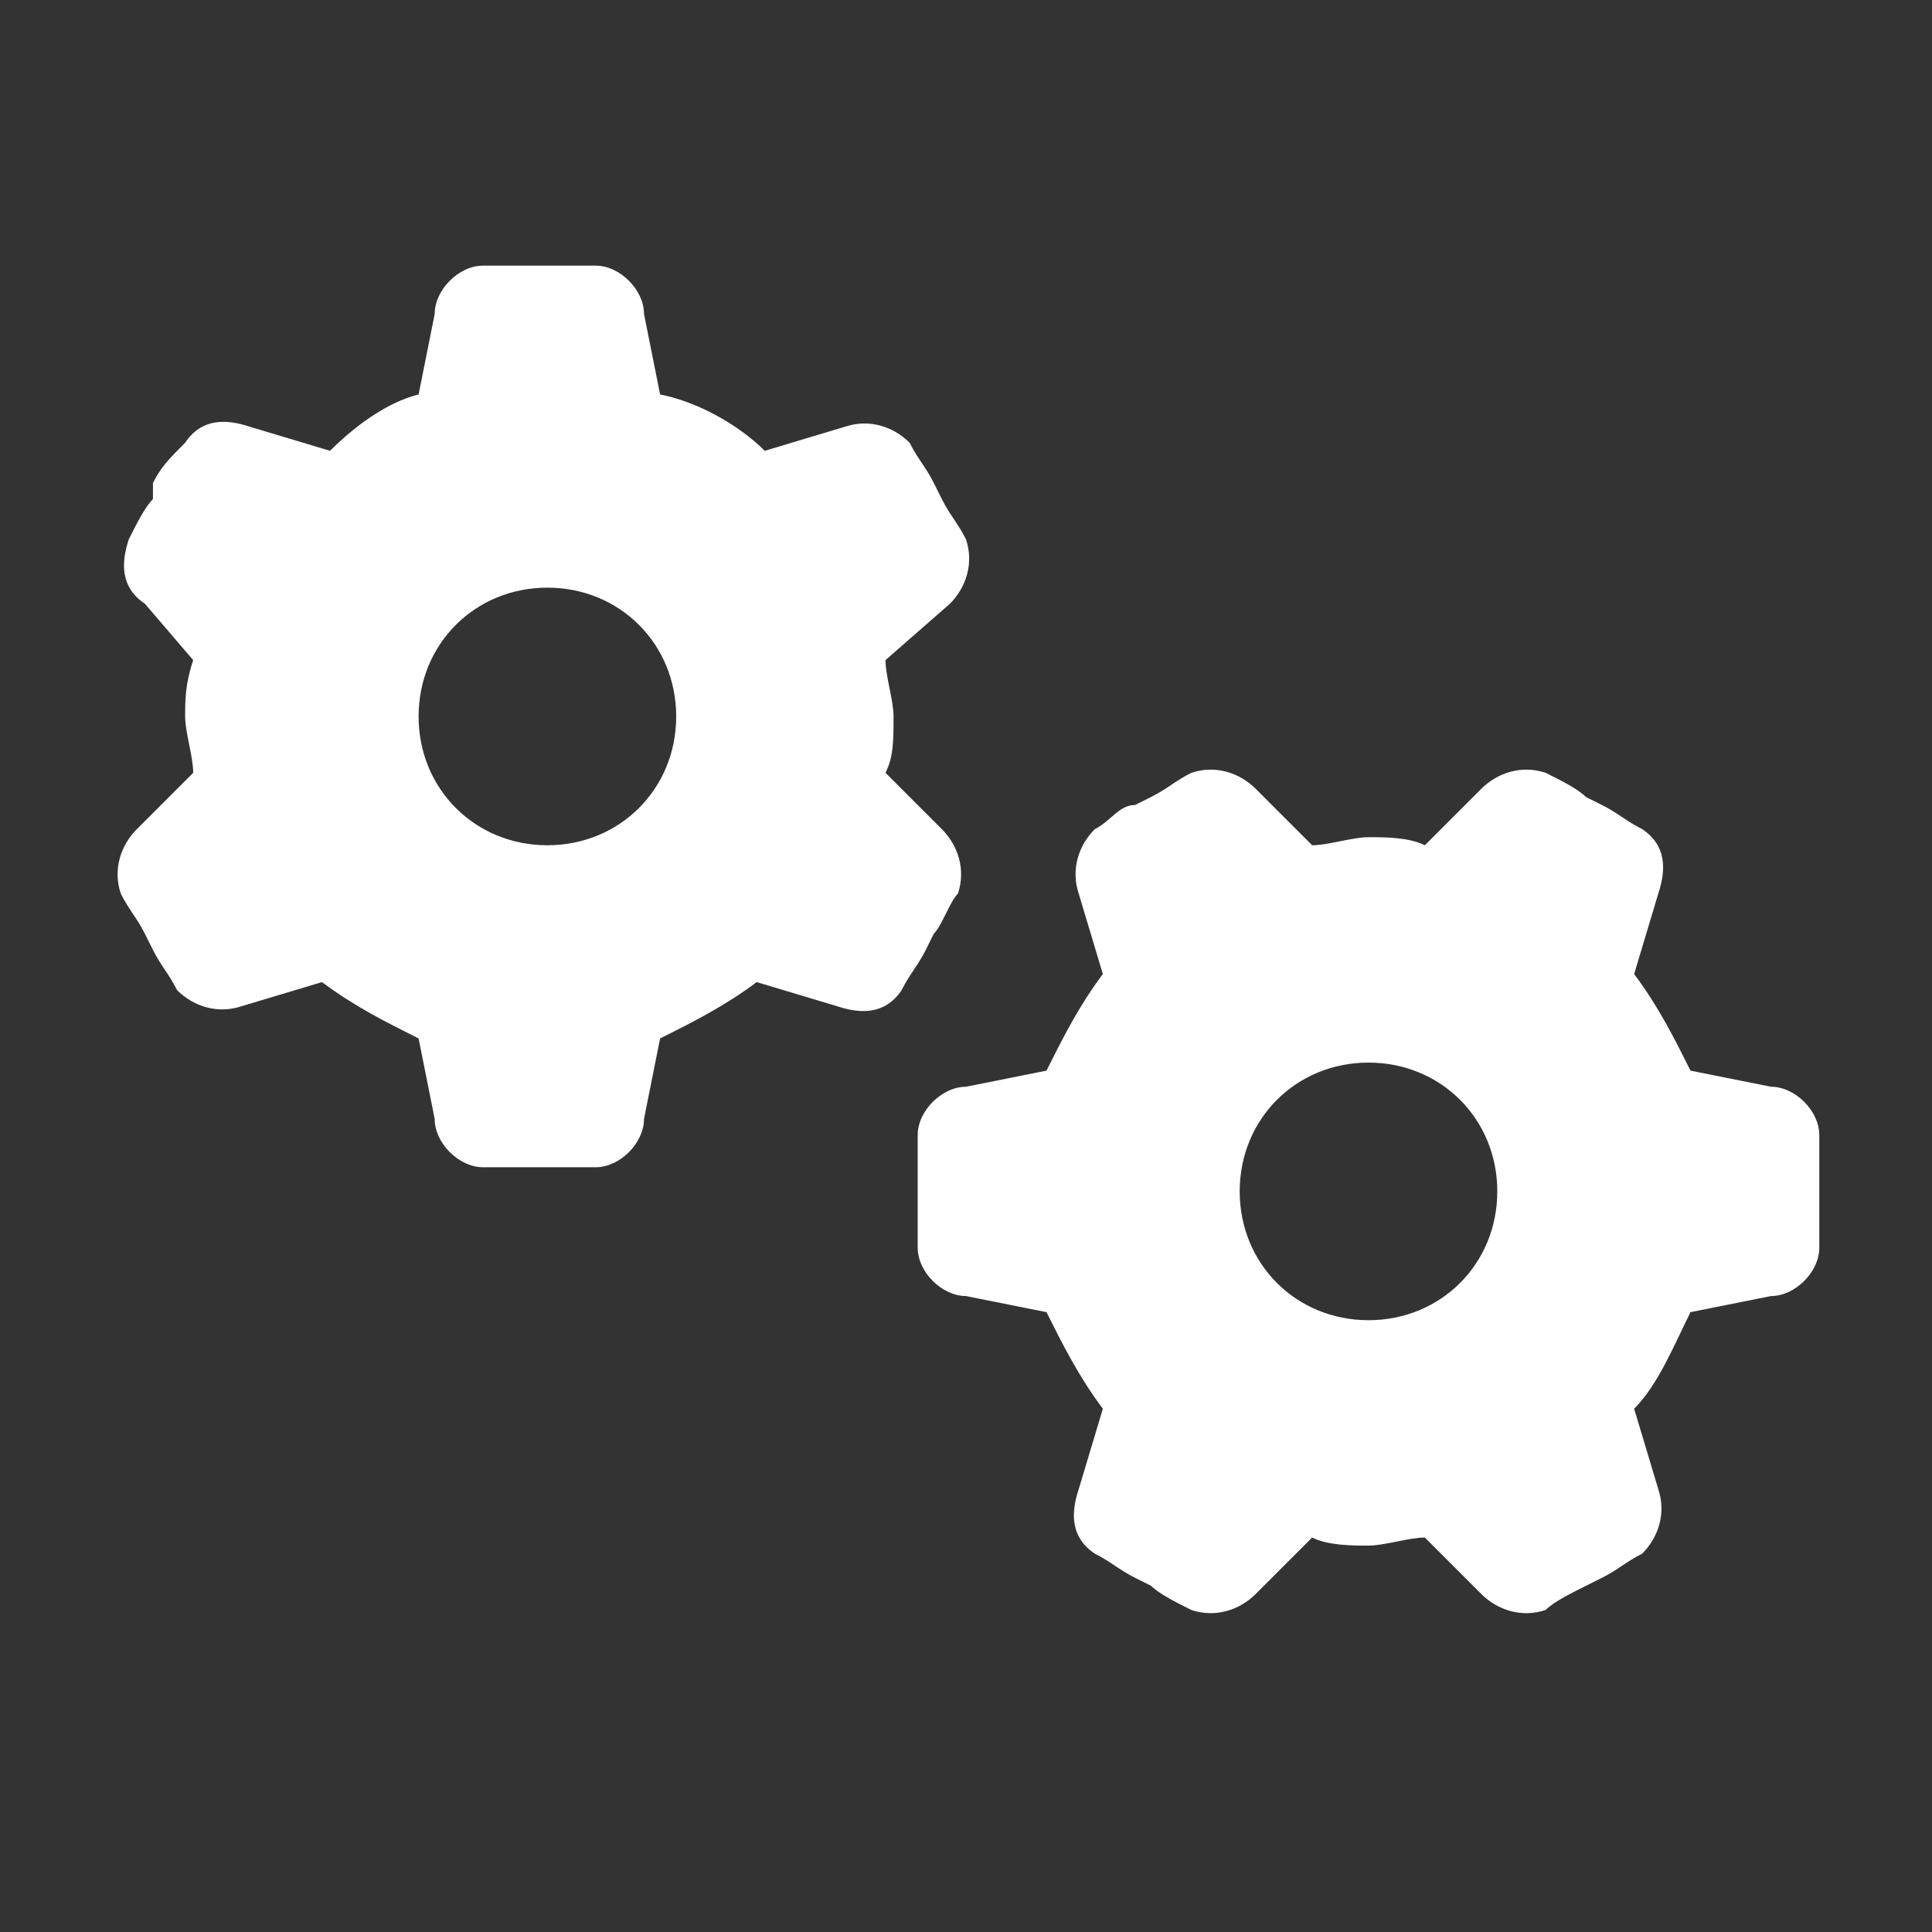
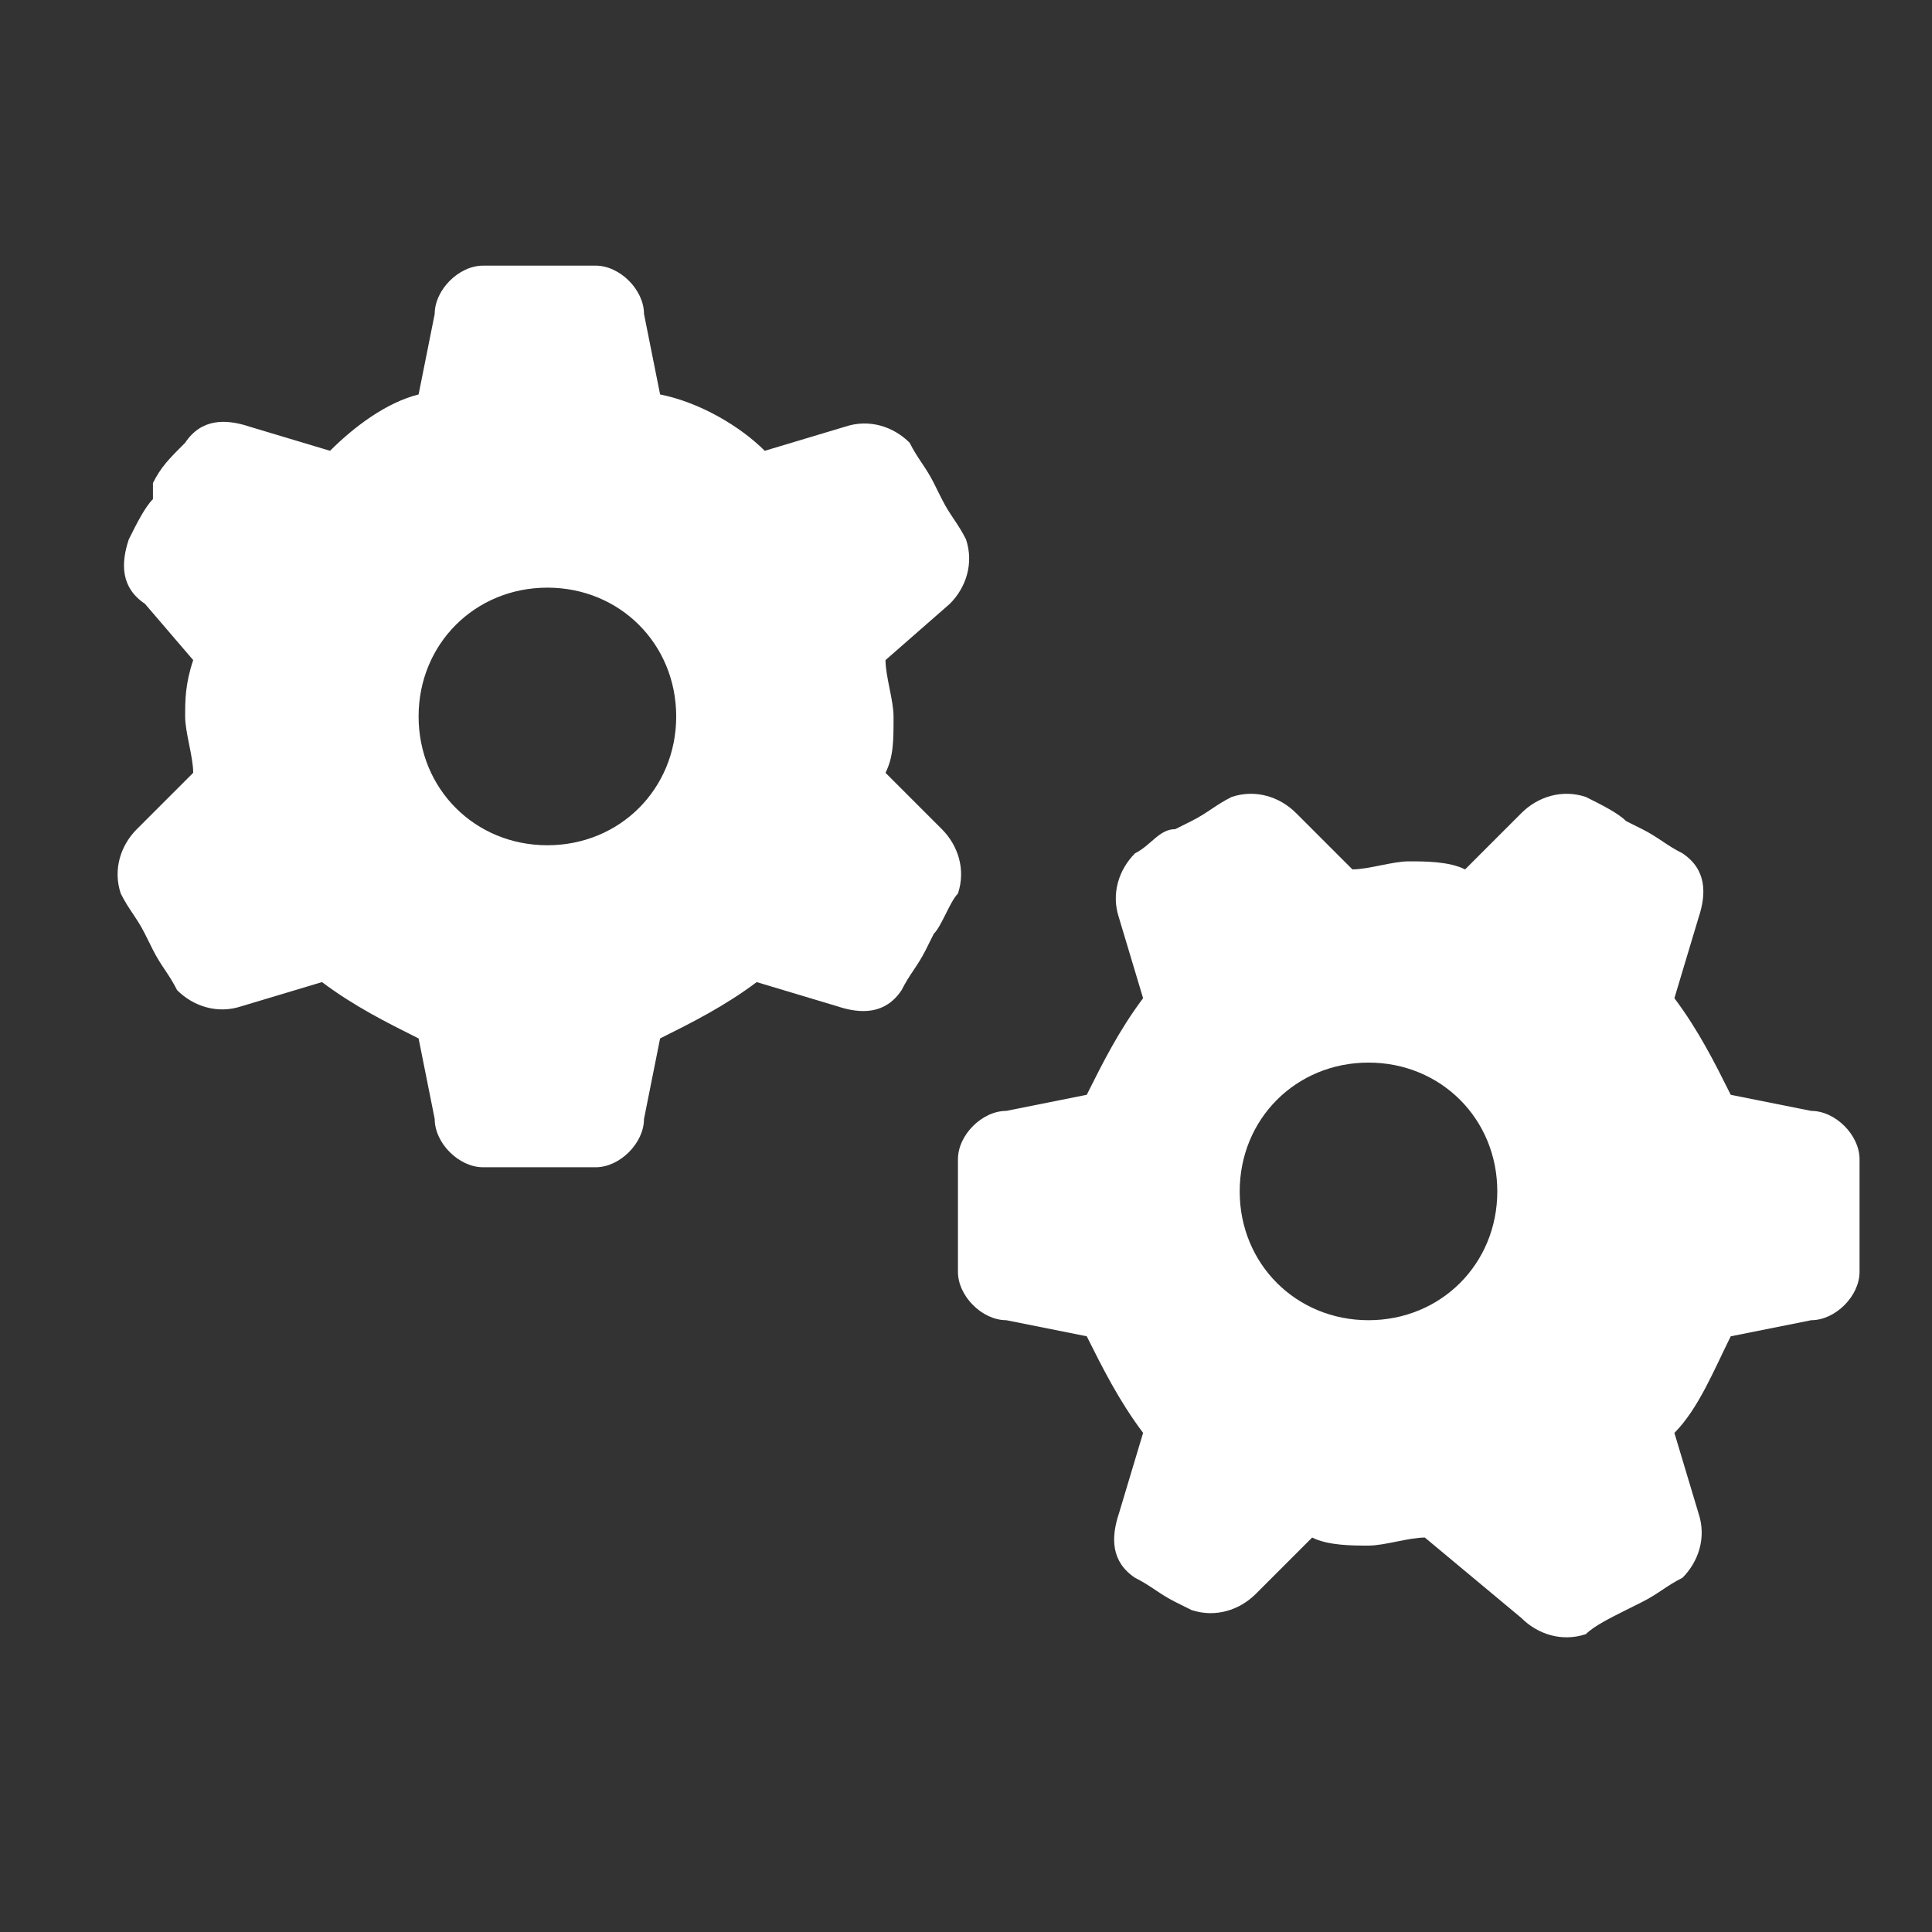
<svg xmlns="http://www.w3.org/2000/svg" version="1.1" id="Layer_1" x="0px" y="0px" viewBox="0 0 24 24" style="enable-background:new 0 0 24 24;" xml:space="preserve">
  <rect x="0" y="0" width="24" height="24" fill="#333333" stroke="none" />
  <style type="text/css">
	.st0{fill:#FFFFFF;}
</style>
-   <path class="st0" d="M11,8.2c0,0.2,0.1,0.5,0.1,0.7c0,0.3,0,0.5-0.1,0.7l0.7,0.7c0.2,0.2,0.3,0.5,0.2,0.8c-0.1,0.1-0.2,0.4-0.3,0.5  l-0.1,0.2c-0.1,0.2-0.2,0.3-0.3,0.5c-0.2,0.3-0.5,0.3-0.8,0.2l-1-0.3c-0.4,0.3-0.8,0.5-1.2,0.7l-0.2,1c0,0.3-0.3,0.6-0.6,0.6  c-0.2,0-0.5,0-0.7,0c-0.2,0-0.5,0-0.7,0c-0.3,0-0.6-0.3-0.6-0.6l-0.2-1c-0.4-0.2-0.8-0.4-1.2-0.7l-1,0.3c-0.3,0.1-0.6,0-0.8-0.2  C2.1,12.1,2,12,1.9,11.8l-0.1-0.2c-0.1-0.2-0.2-0.3-0.3-0.5c-0.1-0.3,0-0.6,0.2-0.8l0.7-0.7c0-0.2-0.1-0.5-0.1-0.7  c0-0.2,0-0.4,0.1-0.7L1.8,7.5C1.5,7.3,1.5,7,1.6,6.7c0.1-0.2,0.2-0.4,0.3-0.5L1.9,6C2,5.8,2.1,5.7,2.3,5.5c0.2-0.3,0.5-0.3,0.8-0.2  l1,0.3C4.4,5.3,4.8,5,5.2,4.9l0.2-1c0-0.3,0.3-0.6,0.6-0.6c0.2,0,0.5,0,0.7,0c0.2,0,0.5,0,0.7,0c0.3,0,0.6,0.3,0.6,0.6l0.2,1  C8.7,5,9.2,5.3,9.5,5.6l1-0.3c0.3-0.1,0.6,0,0.8,0.2c0.1,0.2,0.2,0.3,0.3,0.5l0.1,0.2c0.1,0.2,0.2,0.3,0.3,0.5  c0.1,0.3,0,0.6-0.2,0.8L11,8.2z M6.8,7.3C5.9,7.3,5.2,8,5.2,8.9c0,0.9,0.7,1.6,1.6,1.6s1.6-0.7,1.6-1.6C8.4,8,7.7,7.3,6.8,7.3z   M17.7,19.1c-0.2,0-0.5,0.1-0.7,0.1c-0.2,0-0.5,0-0.7-0.1l-0.7,0.7c-0.2,0.2-0.5,0.3-0.8,0.2c-0.2-0.1-0.4-0.2-0.5-0.3l-0.2-0.1  c-0.2-0.1-0.3-0.2-0.5-0.3c-0.3-0.2-0.3-0.5-0.2-0.8l0.3-1c-0.3-0.4-0.5-0.8-0.7-1.2l-1-0.2c-0.3,0-0.6-0.3-0.6-0.6  c0-0.2,0-0.5,0-0.7c0-0.2,0-0.5,0-0.7c0-0.3,0.3-0.6,0.6-0.6l1-0.2c0.2-0.4,0.4-0.8,0.7-1.2l-0.3-1c-0.1-0.3,0-0.6,0.2-0.8  c0.2-0.1,0.3-0.3,0.5-0.3l0.2-0.1c0.2-0.1,0.3-0.2,0.5-0.3c0.3-0.1,0.6,0,0.8,0.2l0.7,0.7c0.2,0,0.5-0.1,0.7-0.1  c0.2,0,0.5,0,0.7,0.1l0.7-0.7c0.2-0.2,0.5-0.3,0.8-0.2c0.2,0.1,0.4,0.2,0.5,0.3l0.2,0.1c0.2,0.1,0.3,0.2,0.5,0.3  c0.3,0.2,0.3,0.5,0.2,0.8l-0.3,1c0.3,0.4,0.5,0.8,0.7,1.2l1,0.2c0.3,0,0.6,0.3,0.6,0.6c0,0.2,0,0.5,0,0.7c0,0.2,0,0.5,0,0.7  c0,0.3-0.3,0.6-0.6,0.6l-1,0.2c-0.2,0.4-0.4,0.9-0.7,1.2l0.3,1c0.1,0.3,0,0.6-0.2,0.8c-0.2,0.1-0.3,0.2-0.5,0.3l-0.2,0.1  c-0.2,0.1-0.4,0.2-0.5,0.3c-0.3,0.1-0.6,0-0.8-0.2L17.7,19.1z M18.6,14.8c0-0.9-0.7-1.6-1.6-1.6c-0.9,0-1.6,0.7-1.6,1.6  s0.7,1.6,1.6,1.6C17.9,16.4,18.6,15.7,18.6,14.8z" />
+   <path class="st0" d="M11,8.2c0,0.2,0.1,0.5,0.1,0.7c0,0.3,0,0.5-0.1,0.7l0.7,0.7c0.2,0.2,0.3,0.5,0.2,0.8c-0.1,0.1-0.2,0.4-0.3,0.5  l-0.1,0.2c-0.1,0.2-0.2,0.3-0.3,0.5c-0.2,0.3-0.5,0.3-0.8,0.2l-1-0.3c-0.4,0.3-0.8,0.5-1.2,0.7l-0.2,1c0,0.3-0.3,0.6-0.6,0.6  c-0.2,0-0.5,0-0.7,0c-0.2,0-0.5,0-0.7,0c-0.3,0-0.6-0.3-0.6-0.6l-0.2-1c-0.4-0.2-0.8-0.4-1.2-0.7l-1,0.3c-0.3,0.1-0.6,0-0.8-0.2  C2.1,12.1,2,12,1.9,11.8l-0.1-0.2c-0.1-0.2-0.2-0.3-0.3-0.5c-0.1-0.3,0-0.6,0.2-0.8l0.7-0.7c0-0.2-0.1-0.5-0.1-0.7  c0-0.2,0-0.4,0.1-0.7L1.8,7.5C1.5,7.3,1.5,7,1.6,6.7c0.1-0.2,0.2-0.4,0.3-0.5L1.9,6C2,5.8,2.1,5.7,2.3,5.5c0.2-0.3,0.5-0.3,0.8-0.2  l1,0.3C4.4,5.3,4.8,5,5.2,4.9l0.2-1c0-0.3,0.3-0.6,0.6-0.6c0.2,0,0.5,0,0.7,0c0.2,0,0.5,0,0.7,0c0.3,0,0.6,0.3,0.6,0.6l0.2,1  C8.7,5,9.2,5.3,9.5,5.6l1-0.3c0.3-0.1,0.6,0,0.8,0.2c0.1,0.2,0.2,0.3,0.3,0.5l0.1,0.2c0.1,0.2,0.2,0.3,0.3,0.5  c0.1,0.3,0,0.6-0.2,0.8L11,8.2z M6.8,7.3C5.9,7.3,5.2,8,5.2,8.9c0,0.9,0.7,1.6,1.6,1.6s1.6-0.7,1.6-1.6C8.4,8,7.7,7.3,6.8,7.3z   M17.7,19.1c-0.2,0-0.5,0.1-0.7,0.1c-0.2,0-0.5,0-0.7-0.1l-0.7,0.7c-0.2,0.2-0.5,0.3-0.8,0.2l-0.2-0.1  c-0.2-0.1-0.3-0.2-0.5-0.3c-0.3-0.2-0.3-0.5-0.2-0.8l0.3-1c-0.3-0.4-0.5-0.8-0.7-1.2l-1-0.2c-0.3,0-0.6-0.3-0.6-0.6  c0-0.2,0-0.5,0-0.7c0-0.2,0-0.5,0-0.7c0-0.3,0.3-0.6,0.6-0.6l1-0.2c0.2-0.4,0.4-0.8,0.7-1.2l-0.3-1c-0.1-0.3,0-0.6,0.2-0.8  c0.2-0.1,0.3-0.3,0.5-0.3l0.2-0.1c0.2-0.1,0.3-0.2,0.5-0.3c0.3-0.1,0.6,0,0.8,0.2l0.7,0.7c0.2,0,0.5-0.1,0.7-0.1  c0.2,0,0.5,0,0.7,0.1l0.7-0.7c0.2-0.2,0.5-0.3,0.8-0.2c0.2,0.1,0.4,0.2,0.5,0.3l0.2,0.1c0.2,0.1,0.3,0.2,0.5,0.3  c0.3,0.2,0.3,0.5,0.2,0.8l-0.3,1c0.3,0.4,0.5,0.8,0.7,1.2l1,0.2c0.3,0,0.6,0.3,0.6,0.6c0,0.2,0,0.5,0,0.7c0,0.2,0,0.5,0,0.7  c0,0.3-0.3,0.6-0.6,0.6l-1,0.2c-0.2,0.4-0.4,0.9-0.7,1.2l0.3,1c0.1,0.3,0,0.6-0.2,0.8c-0.2,0.1-0.3,0.2-0.5,0.3l-0.2,0.1  c-0.2,0.1-0.4,0.2-0.5,0.3c-0.3,0.1-0.6,0-0.8-0.2L17.7,19.1z M18.6,14.8c0-0.9-0.7-1.6-1.6-1.6c-0.9,0-1.6,0.7-1.6,1.6  s0.7,1.6,1.6,1.6C17.9,16.4,18.6,15.7,18.6,14.8z" />
</svg>